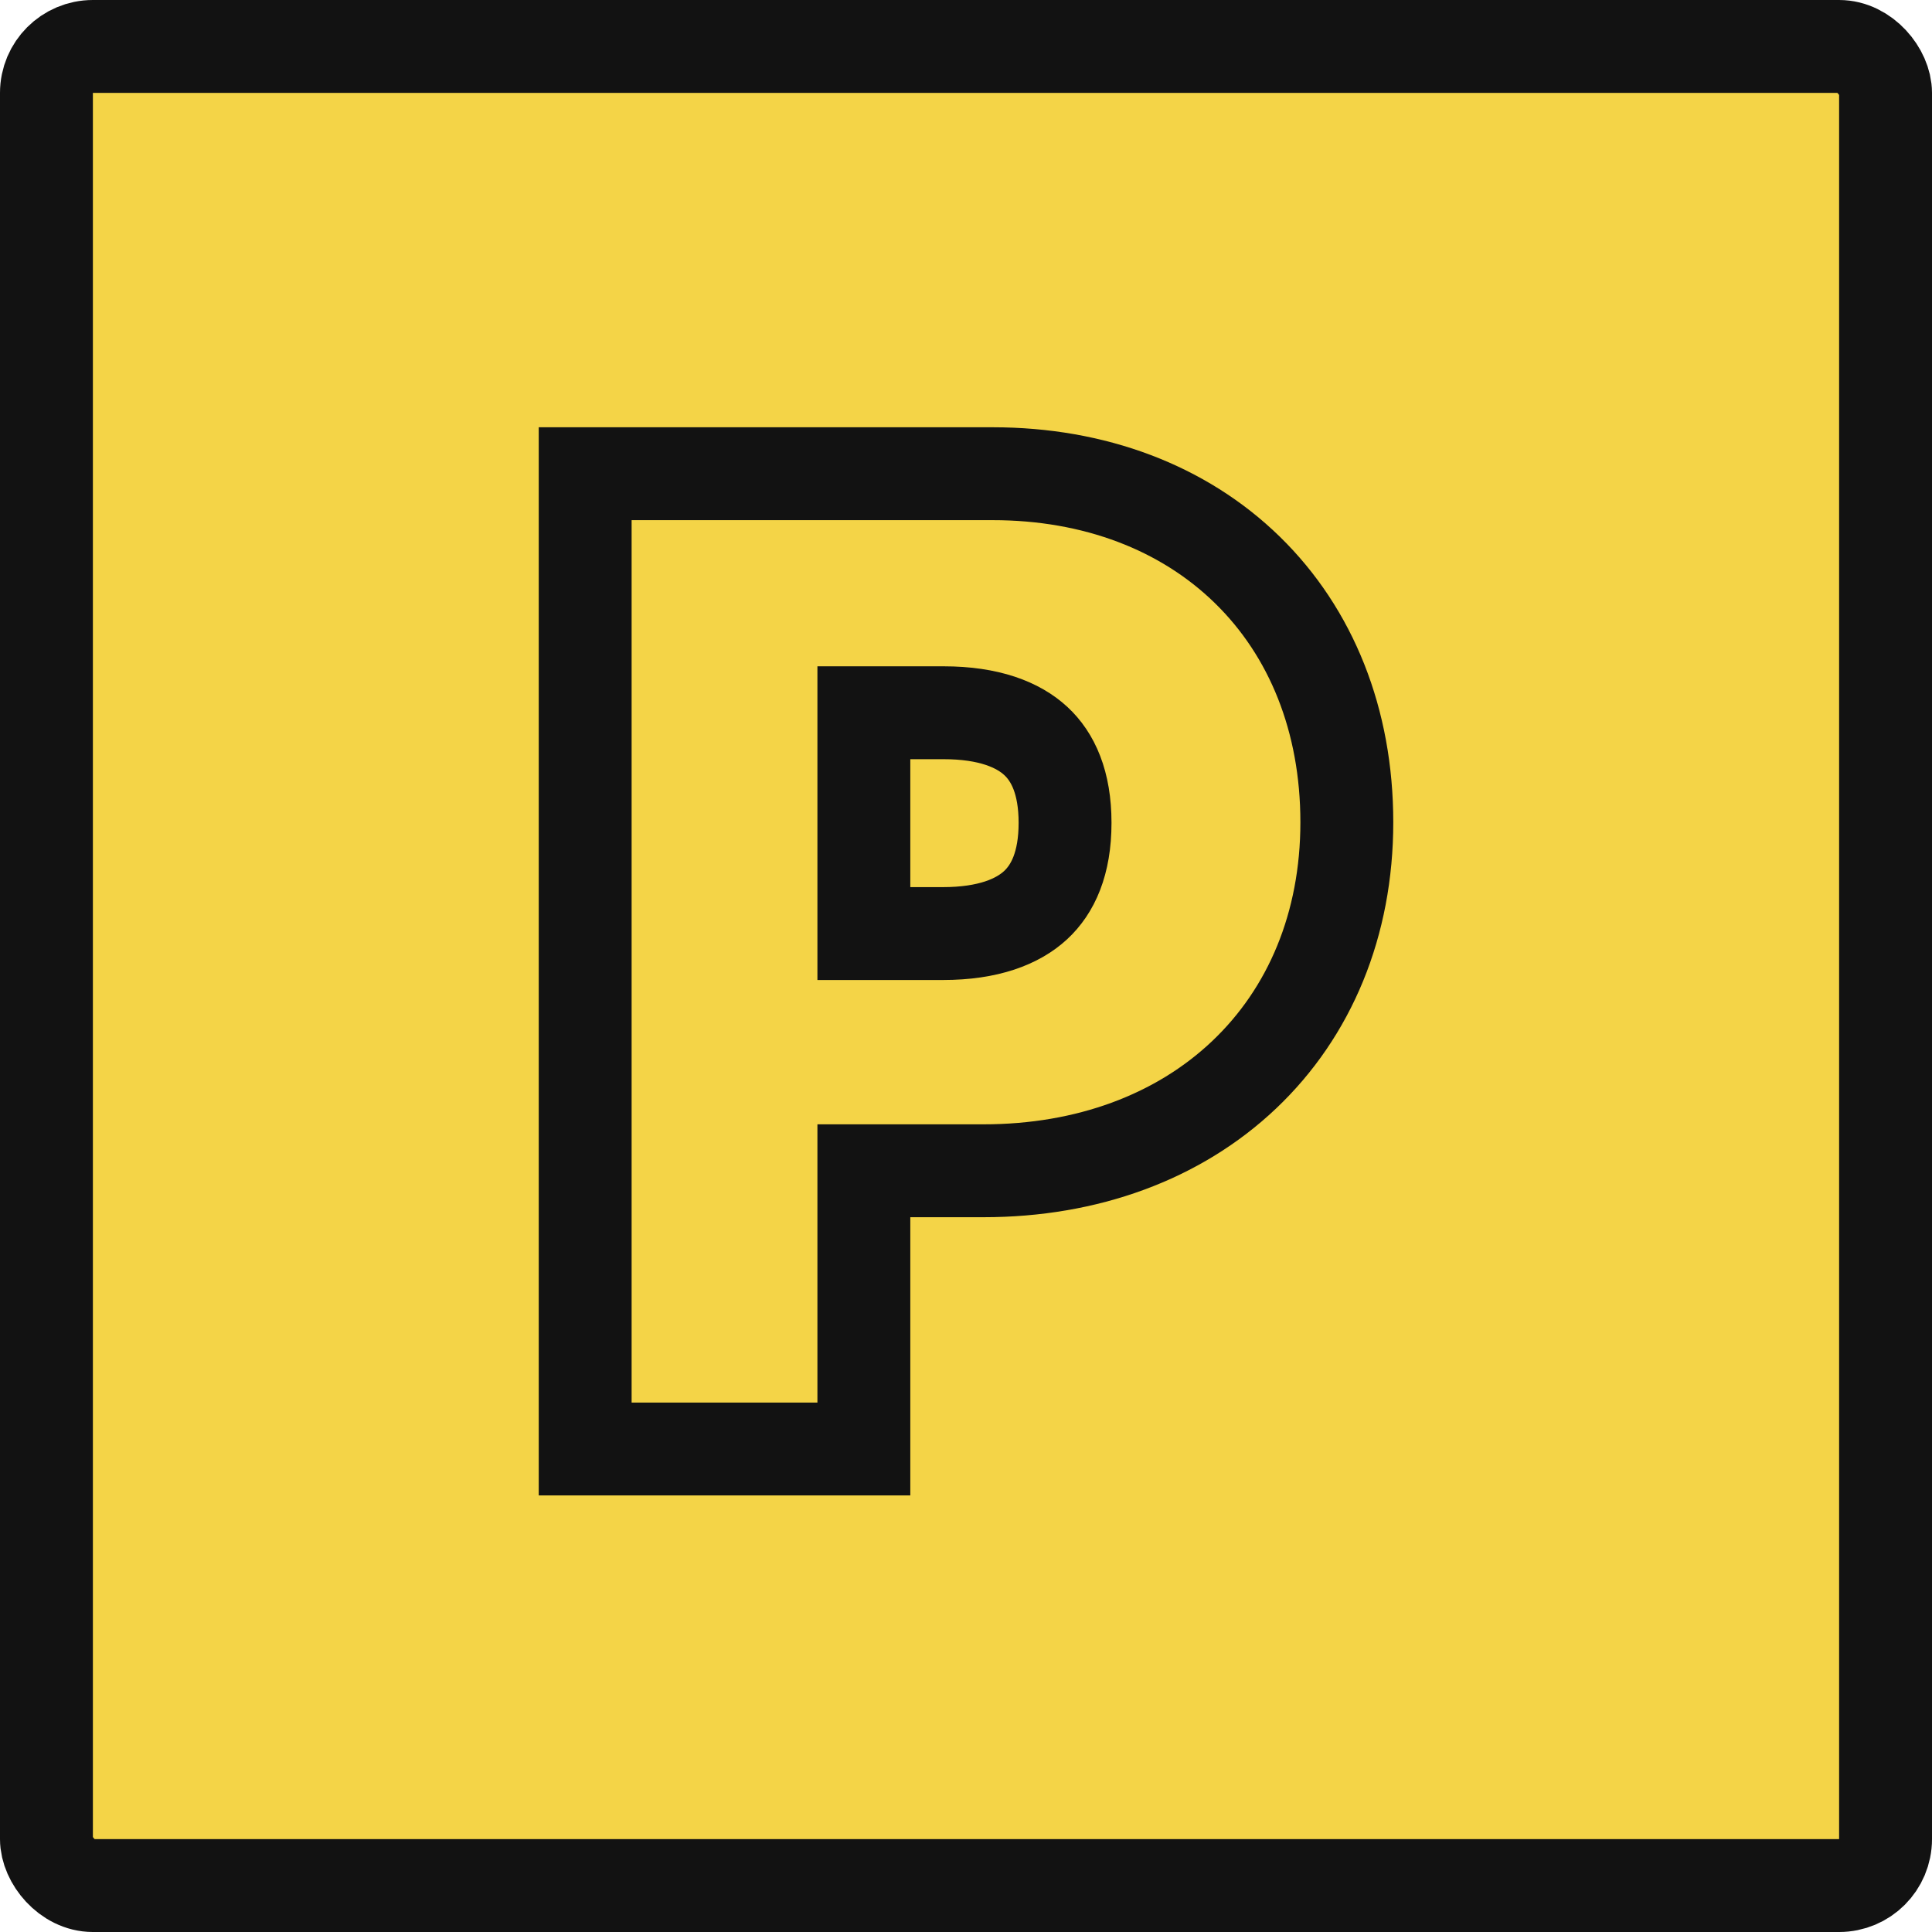
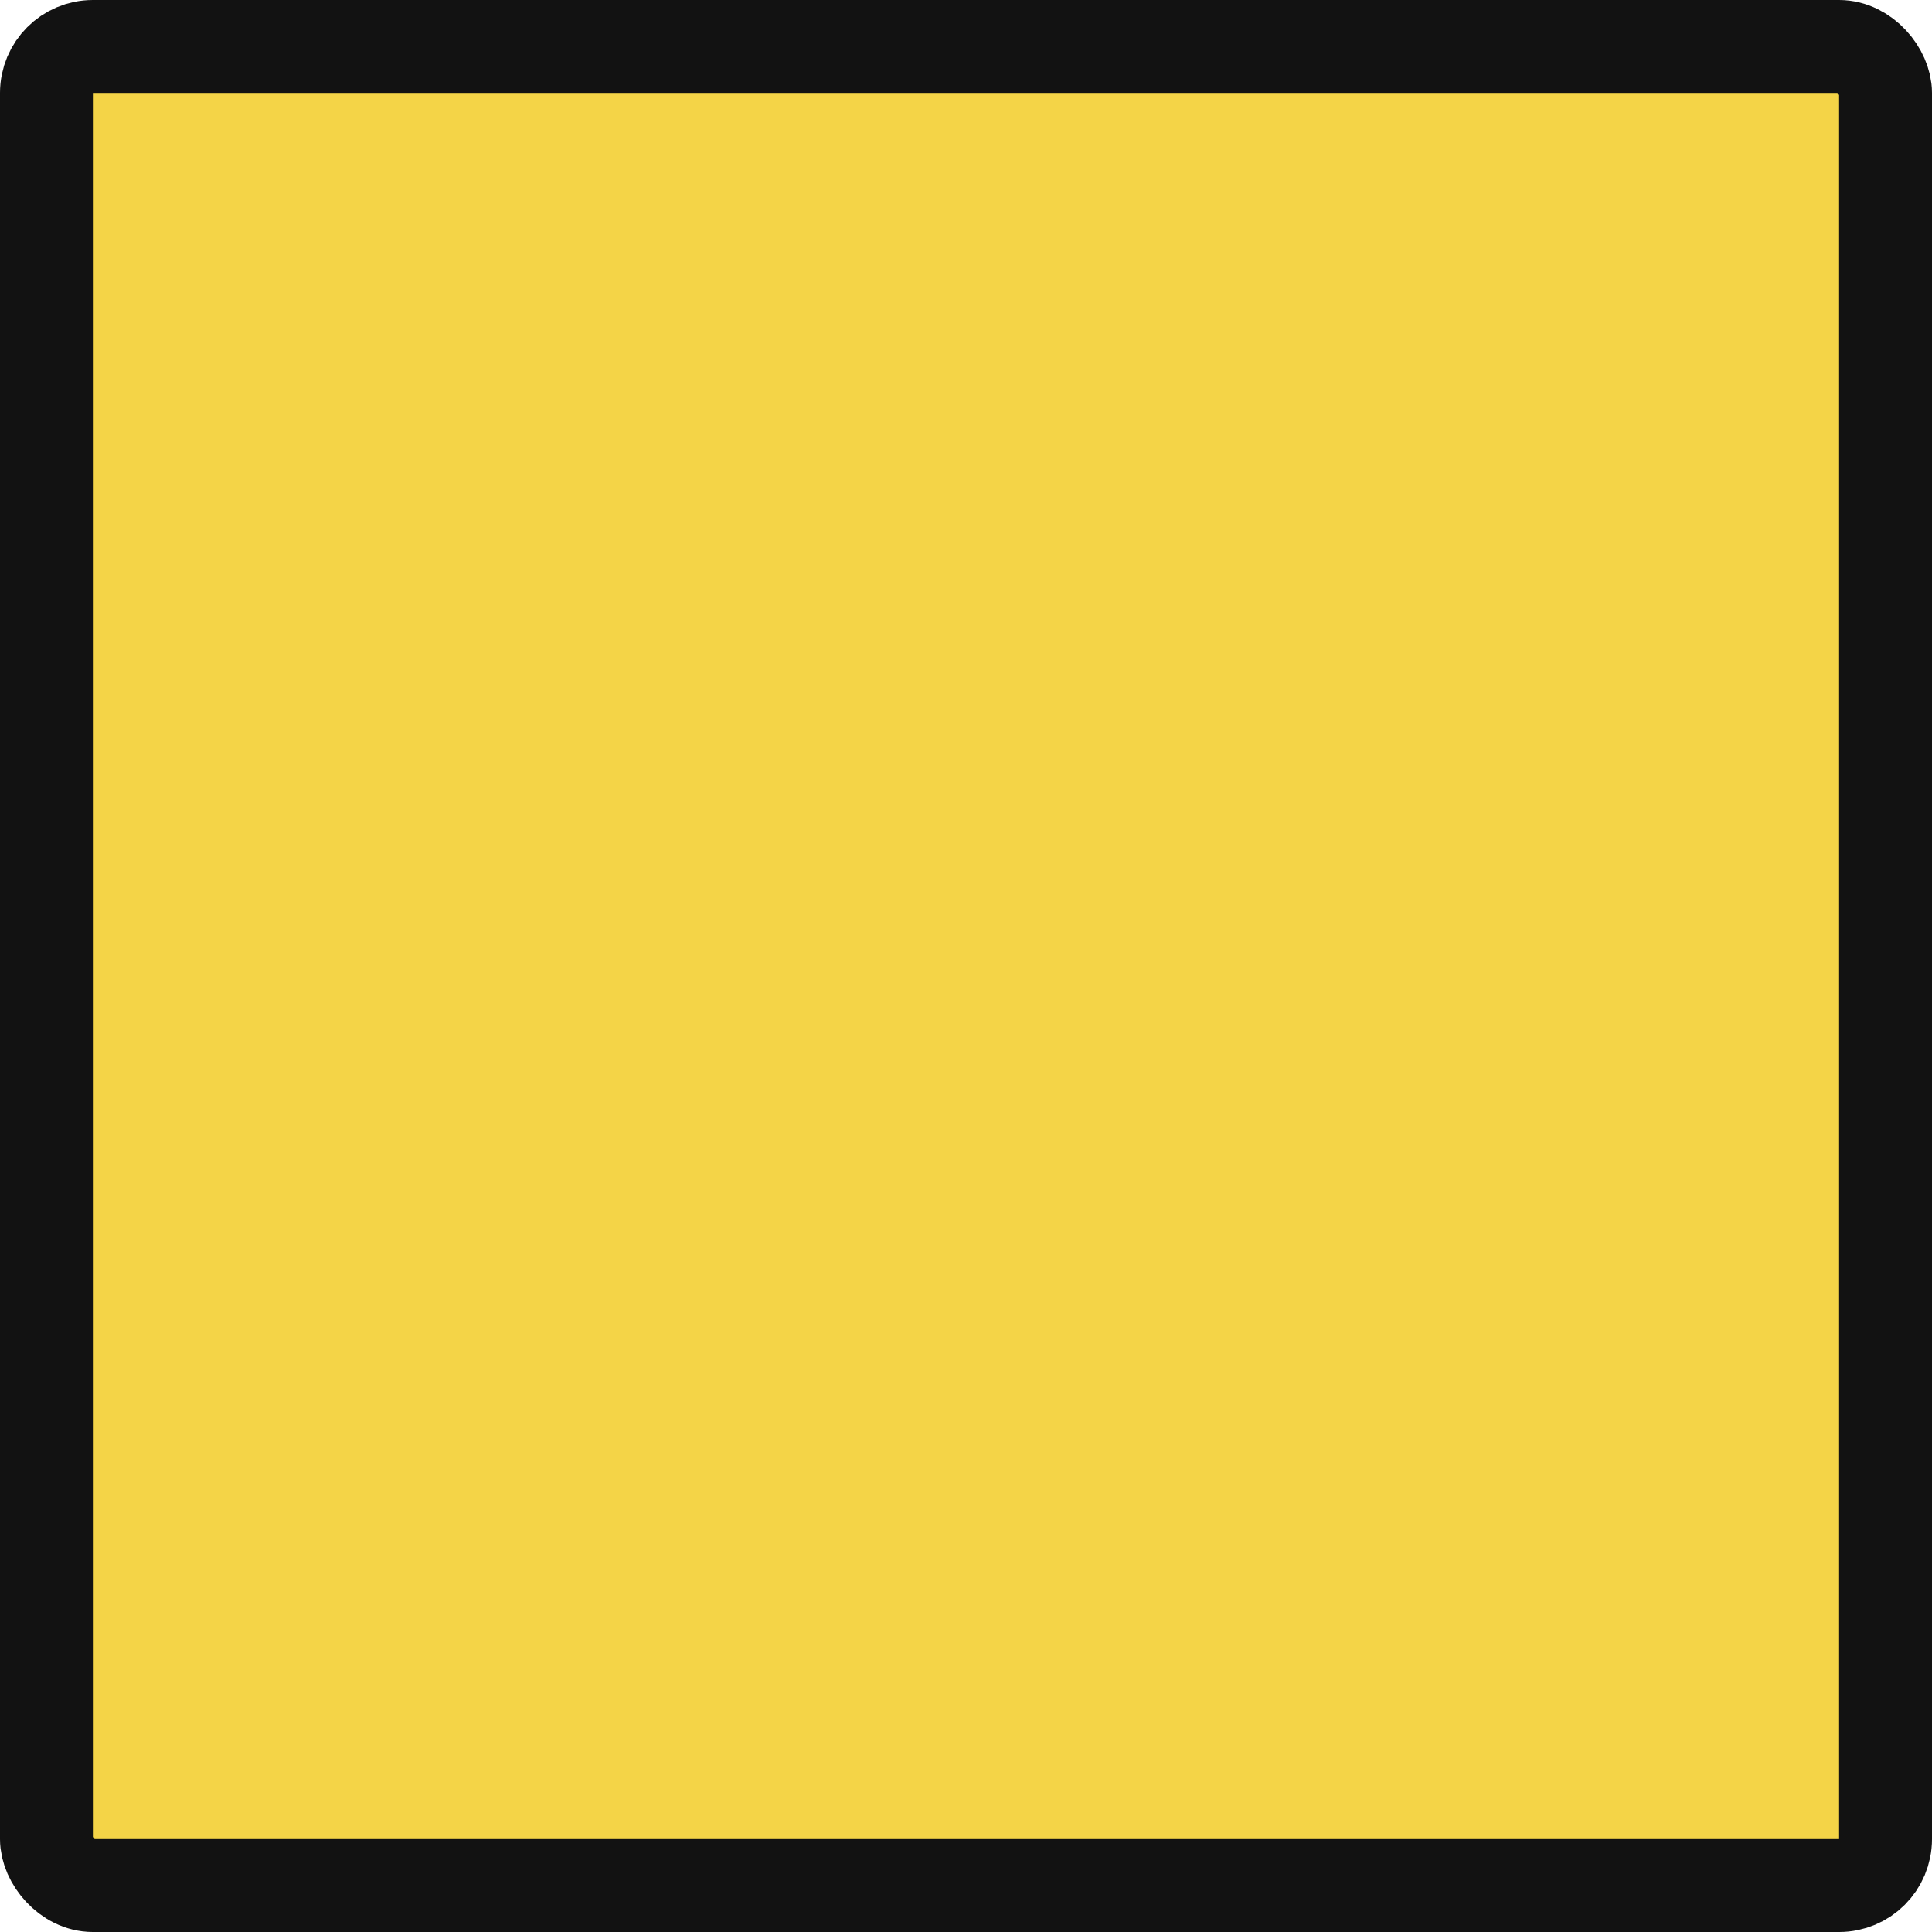
<svg xmlns="http://www.w3.org/2000/svg" width="208" height="208" viewBox="0 0 208 208" fill="none">
  <rect x="5" y="5" width="198" height="198" rx="5" fill="#F4D447" stroke="#121212" stroke-width="10" />
-   <path d="M68 51H63V56V151V156H68H88.004H93.004V151V126.045H105.888C117.042 126.045 126.863 122.42 133.934 115.721C141.029 108.999 145 99.513 145 88.522C145 77.556 141.185 68.082 134.285 61.35C127.397 54.63 117.803 51 106.881 51H68ZM93.004 76.735H101.582C106.474 76.735 109.627 78.022 111.521 79.779C113.36 81.484 114.665 84.234 114.665 88.588C114.665 92.969 113.347 95.736 111.493 97.451C109.58 99.22 106.408 100.508 101.516 100.508H93.004V76.735Z" fill="#F4D447" stroke="#121212" stroke-width="10" />
</svg>